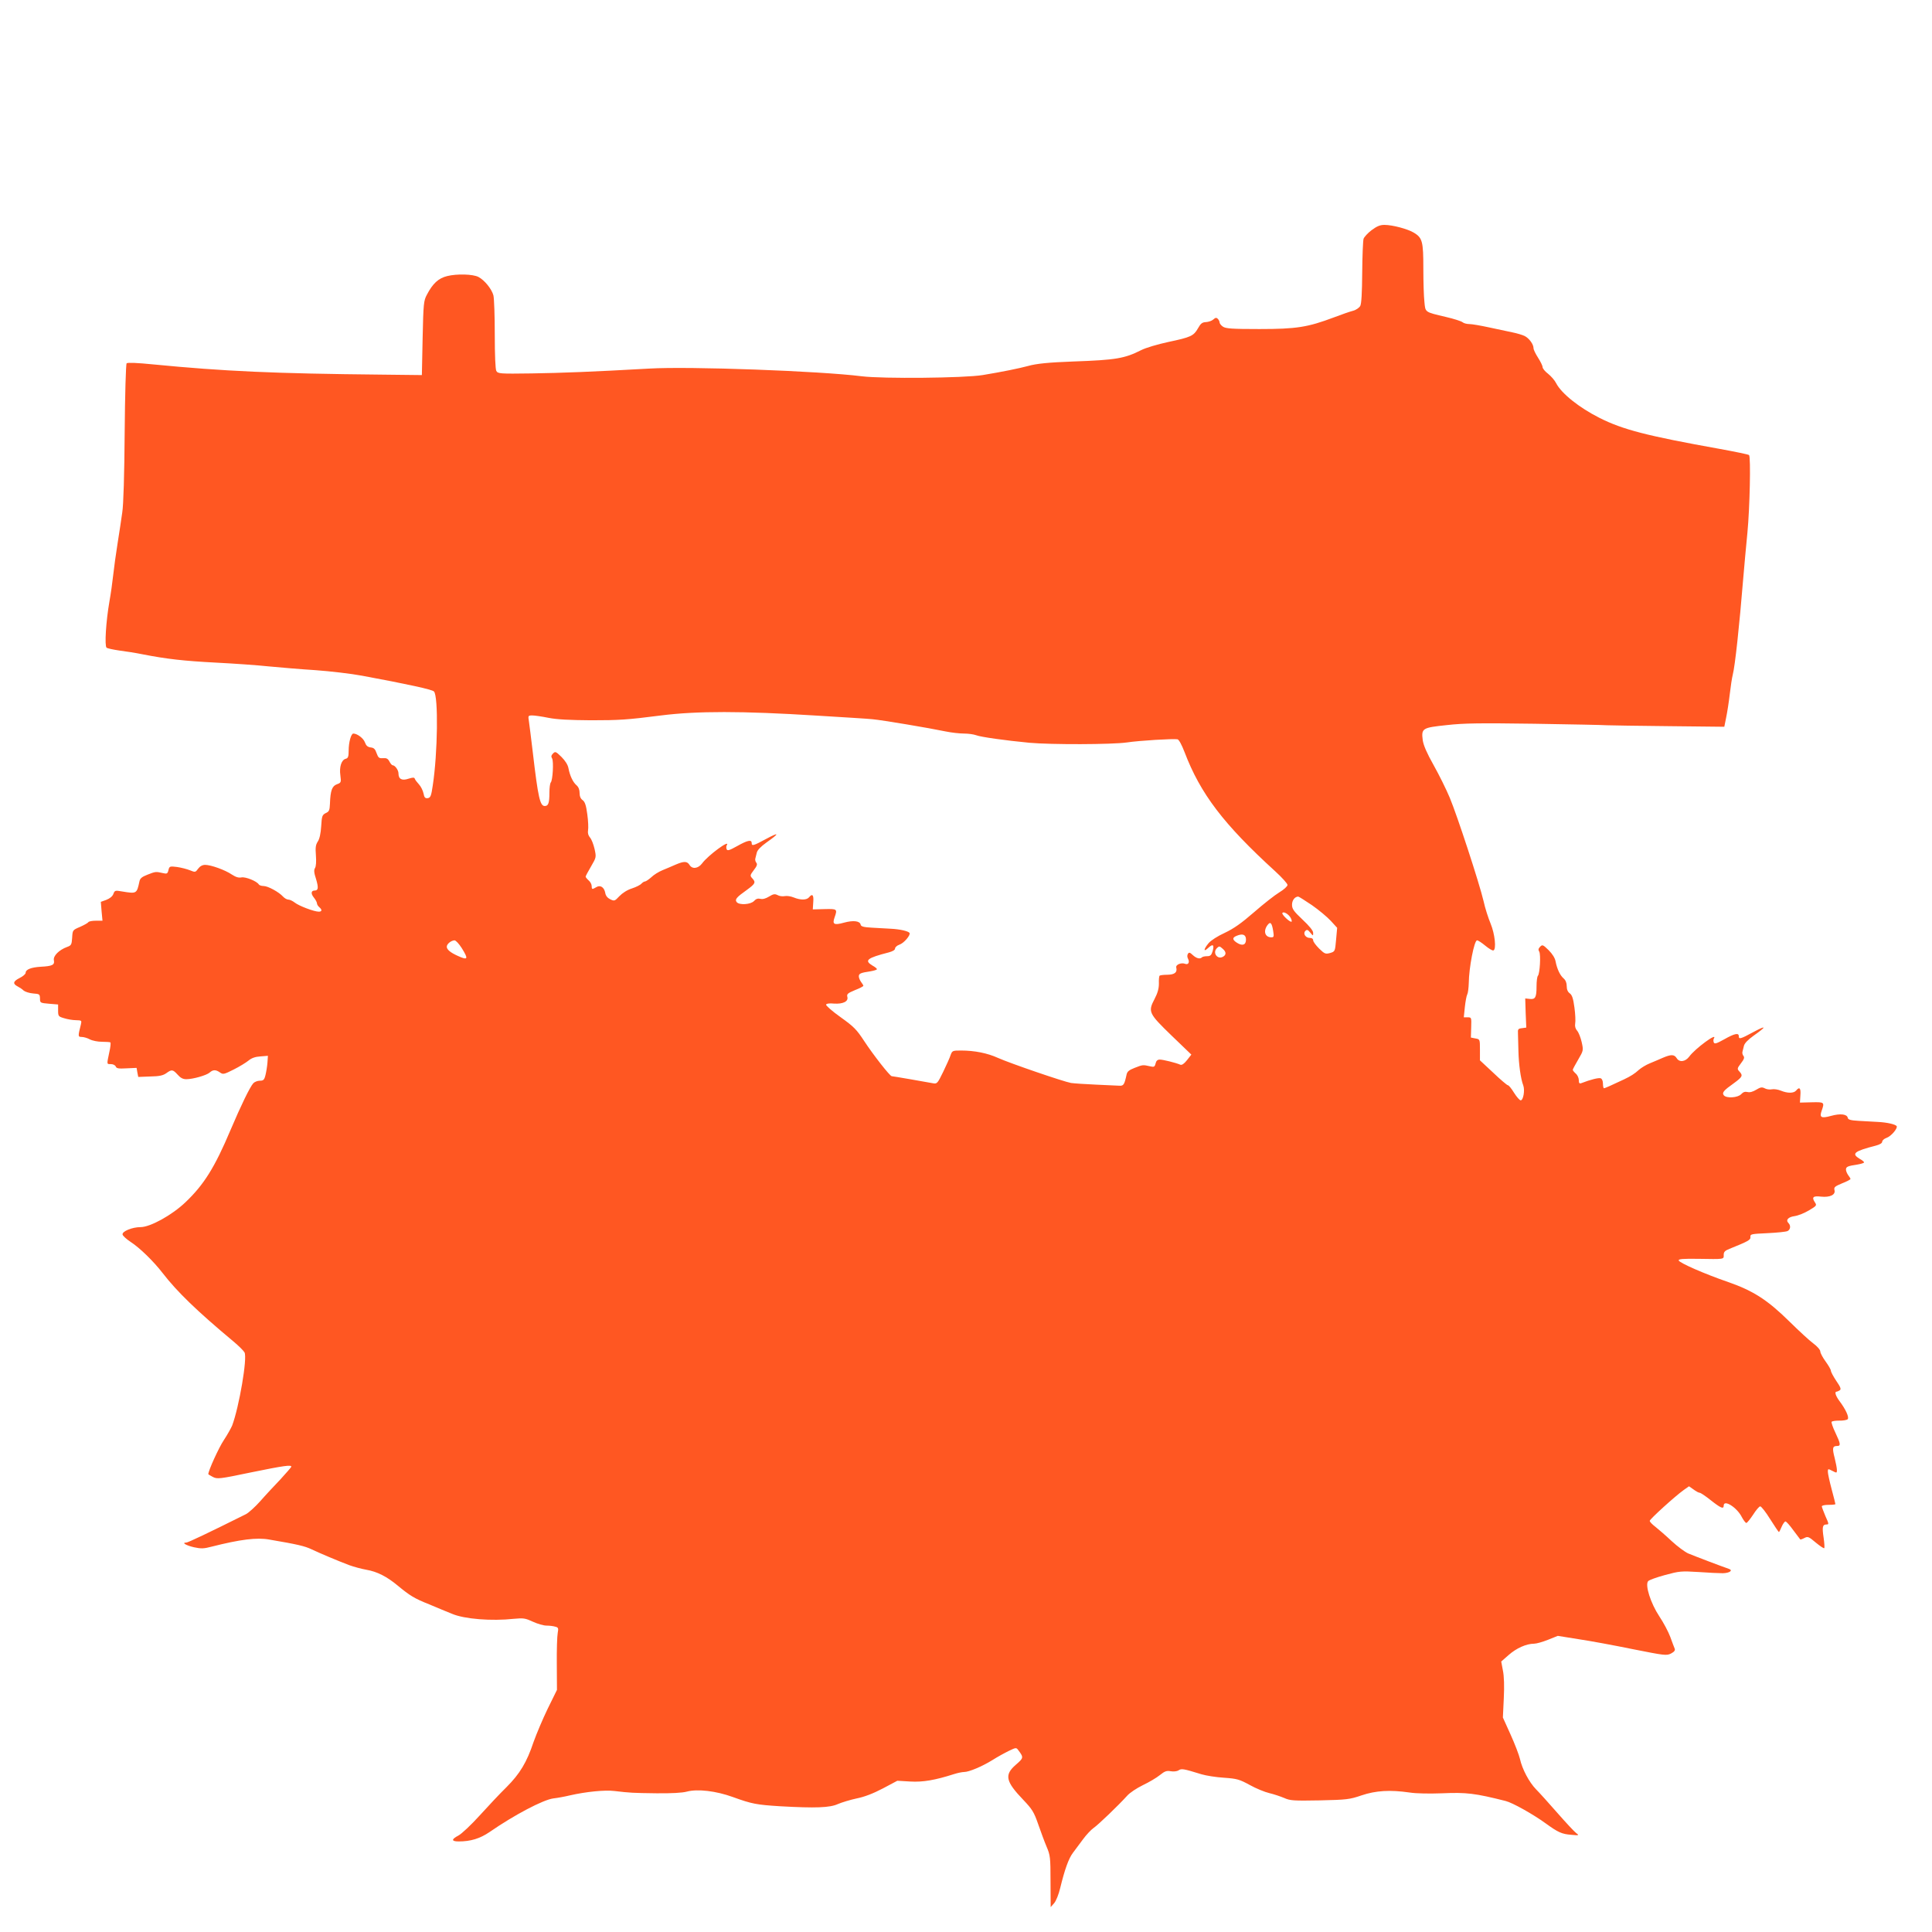
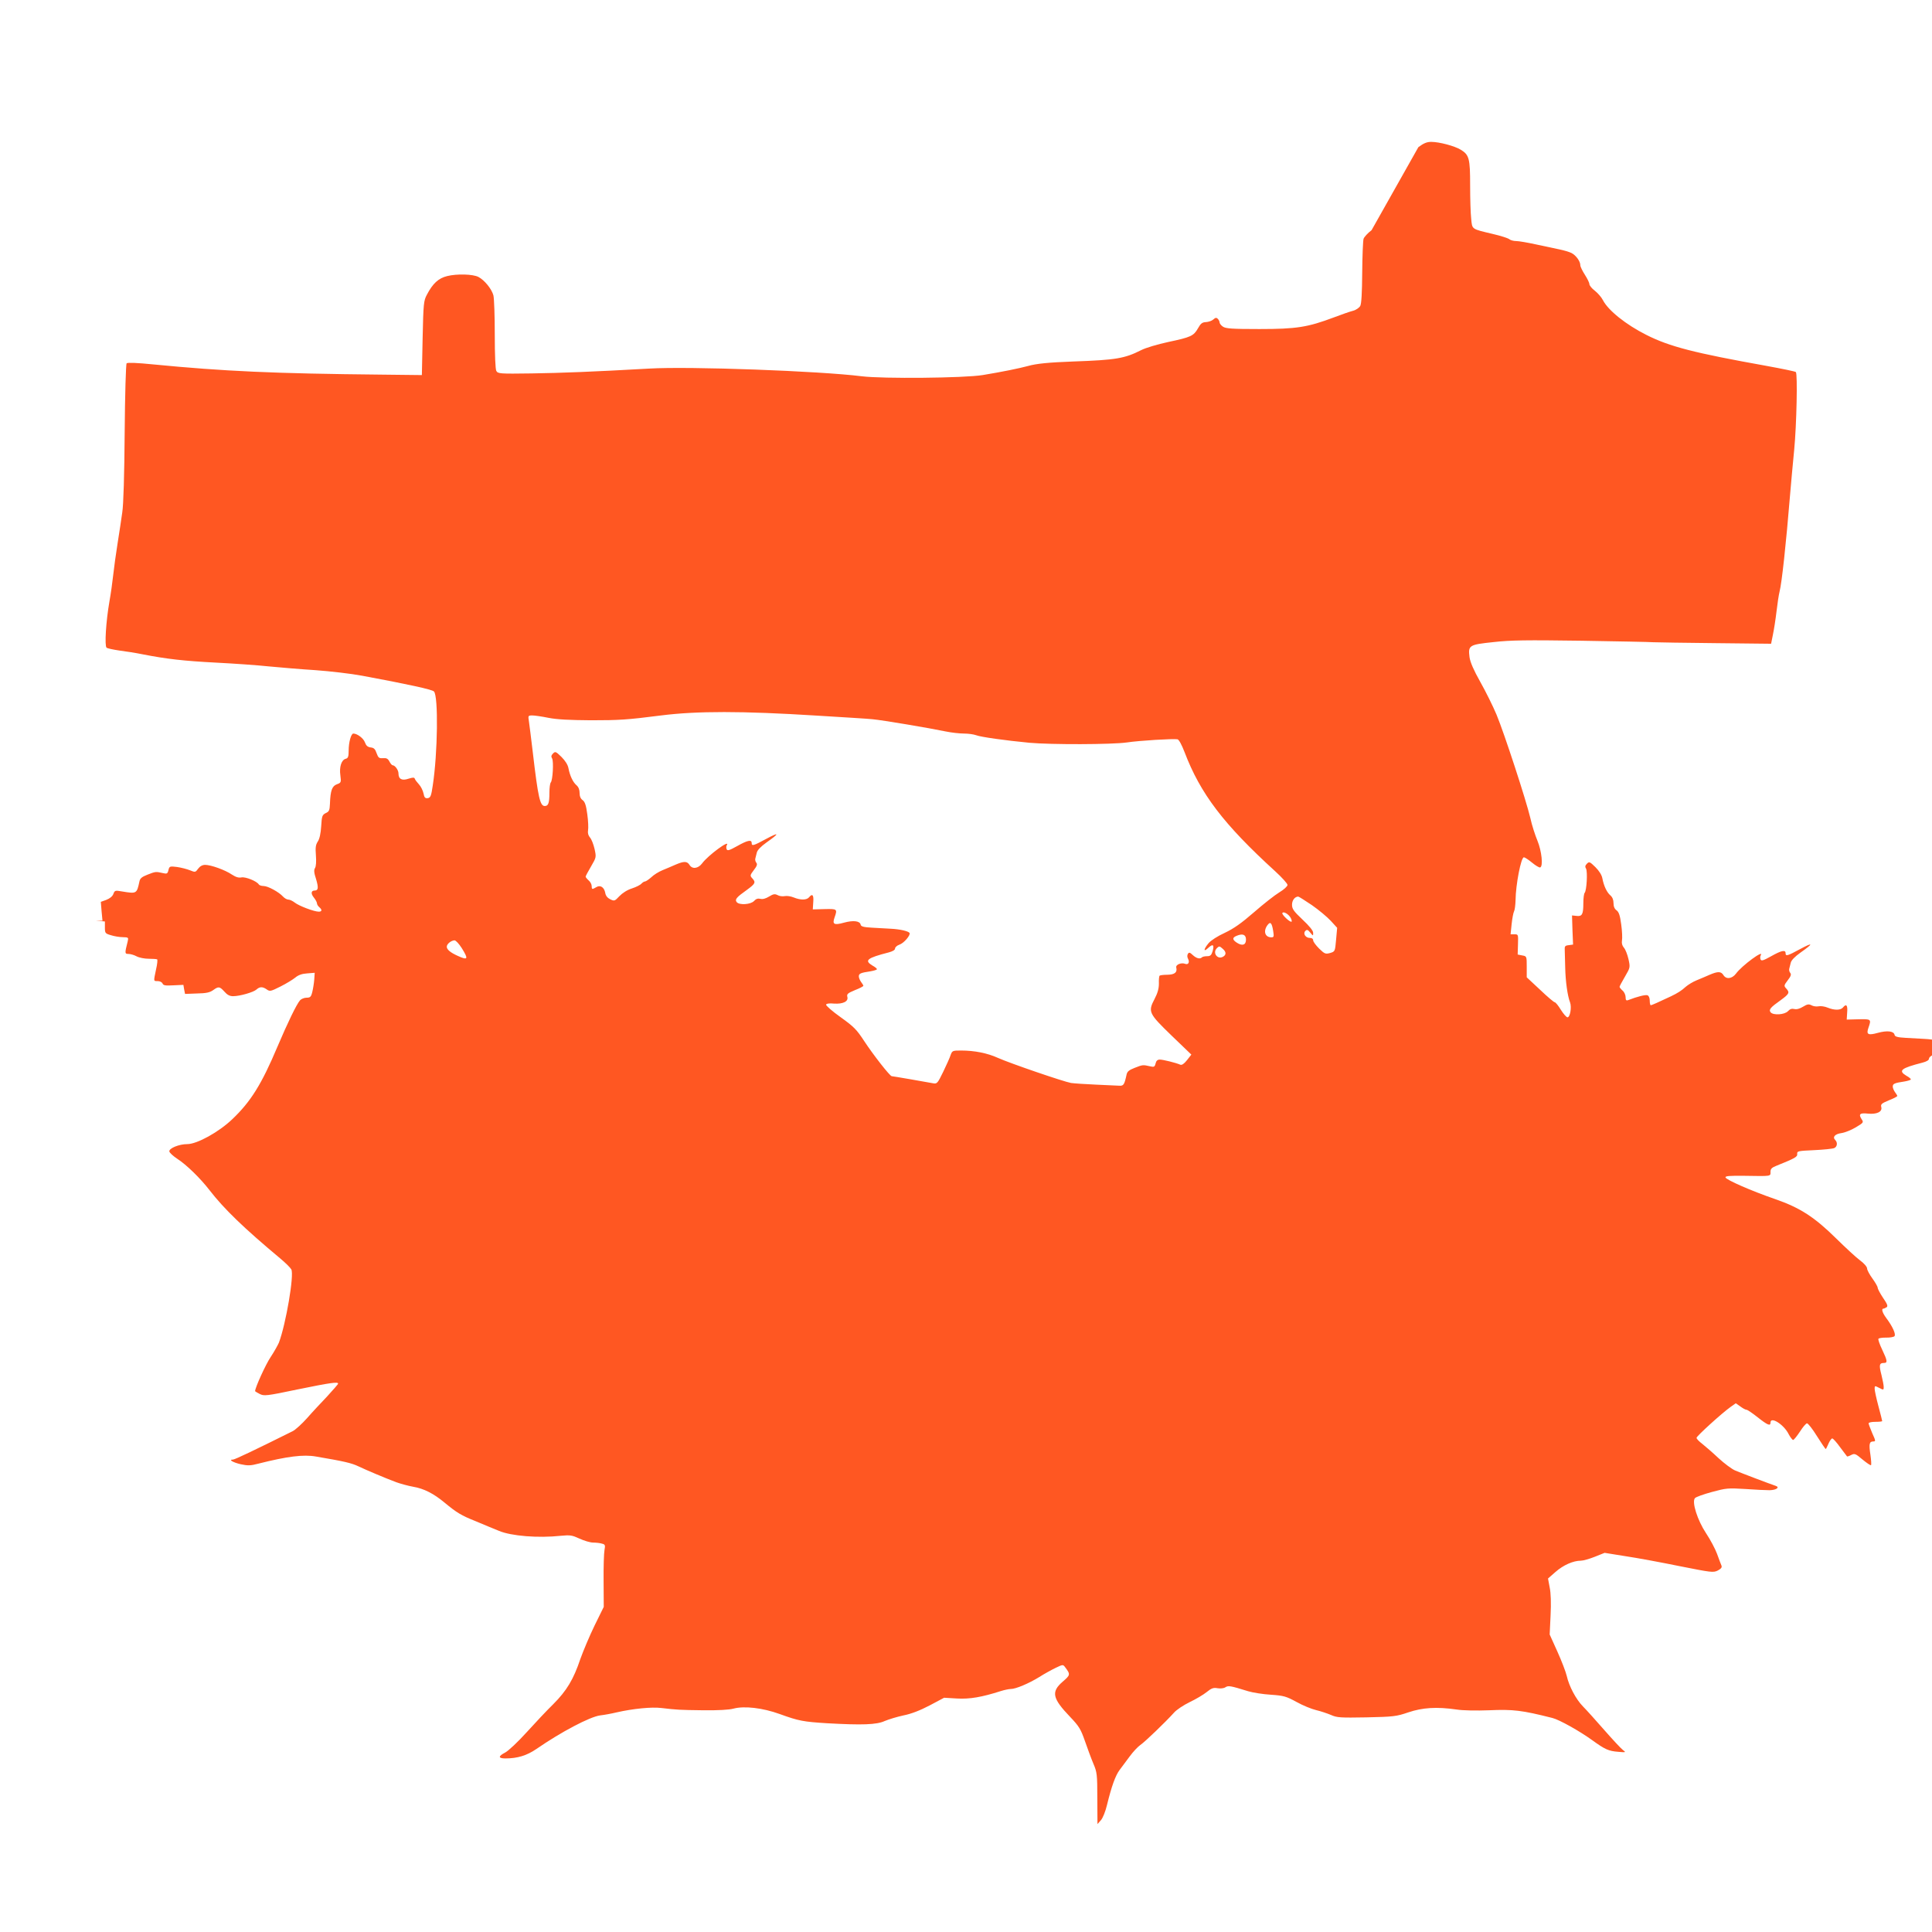
<svg xmlns="http://www.w3.org/2000/svg" version="1.0" width="1280pt" height="1280pt" viewBox="0 0 1280 1280" preserveAspectRatio="xMidYMid meet">
  <g transform="translate(0,1280) scale(0.1,-0.1)" fill="#ff5722" stroke="none">
-     <path d="M9087 11275 c-25 -19 -49 -45 -53 -57 -4 -13 -8 -113 -9 -223 -1 -135 -5 -207 -13 -222 -7 -12 -28 -27 -48 -32 -20 -5 -77 -25 -127 -44 -173 -65 -247 -77 -493 -77 -183 0 -223 3 -242 16 -12 8 -22 21 -22 28 0 6 -5 17 -12 24 -9 9 -16 8 -30 -5 -10 -9 -32 -16 -48 -17 -25 -1 -35 -9 -53 -41 -29 -51 -47 -59 -198 -91 -69 -15 -148 -38 -179 -54 -109 -55 -166 -65 -450 -75 -162 -6 -244 -14 -300 -30 -55 -15 -172 -39 -300 -60 -123 -20 -661 -25 -800 -8 -277 35 -1145 67 -1410 51 -371 -21 -580 -29 -778 -32 -213 -3 -223 -2 -234 17 -6 12 -10 105 -10 241 0 121 -4 238 -9 259 -11 42 -59 101 -99 122 -36 19 -142 22 -207 6 -58 -14 -96 -49 -135 -124 -21 -39 -23 -58 -28 -287 l-5 -245 -265 3 c-715 7 -1044 22 -1518 68 -99 10 -167 13 -173 7 -5 -5 -11 -207 -13 -458 -2 -278 -8 -481 -16 -530 -6 -44 -20 -136 -31 -205 -11 -69 -24 -163 -29 -210 -5 -47 -16 -125 -25 -175 -23 -132 -33 -294 -19 -306 6 -5 44 -13 85 -19 41 -5 110 -16 154 -25 158 -31 273 -44 485 -55 118 -6 276 -17 350 -25 74 -7 214 -19 310 -25 96 -7 236 -23 310 -37 297 -55 462 -91 475 -104 30 -31 25 -410 -8 -624 -10 -69 -15 -80 -33 -83 -17 -2 -23 4 -28 31 -4 19 -17 46 -30 60 -13 14 -26 31 -28 38 -3 9 -12 9 -41 0 -44 -15 -67 -3 -67 35 0 22 -23 54 -39 54 -4 0 -14 11 -21 25 -10 19 -20 24 -43 22 -26 -2 -31 3 -42 33 -9 27 -18 36 -39 38 -20 3 -30 11 -38 33 -9 27 -51 59 -77 59 -15 0 -31 -58 -31 -112 0 -41 -4 -51 -19 -55 -29 -7 -44 -54 -36 -110 6 -46 5 -49 -23 -59 -32 -12 -43 -41 -46 -129 -2 -43 -5 -52 -28 -62 -23 -12 -26 -19 -30 -87 -3 -48 -11 -85 -23 -102 -14 -22 -16 -40 -12 -92 3 -40 1 -72 -6 -83 -8 -13 -7 -31 7 -73 17 -57 15 -76 -9 -76 -24 0 -27 -20 -6 -46 12 -15 21 -32 21 -39 0 -7 7 -18 15 -25 20 -17 19 -30 -3 -30 -31 0 -131 38 -159 60 -14 11 -33 20 -43 20 -9 0 -25 9 -35 20 -27 30 -100 70 -129 70 -14 0 -28 5 -31 10 -13 22 -88 52 -115 47 -19 -4 -38 2 -64 19 -44 30 -138 64 -177 64 -18 0 -34 -9 -46 -25 -18 -25 -20 -25 -54 -11 -20 8 -58 18 -86 22 -48 6 -51 5 -57 -21 -6 -24 -10 -26 -39 -19 -44 10 -47 10 -100 -11 -36 -14 -49 -24 -53 -44 -18 -83 -18 -83 -116 -67 -45 8 -48 7 -57 -17 -6 -16 -24 -30 -47 -39 l-36 -13 5 -62 6 -63 -44 0 c-24 0 -47 -4 -50 -10 -3 -5 -28 -19 -55 -31 -49 -21 -49 -21 -52 -72 -3 -46 -6 -51 -34 -61 -52 -19 -93 -59 -87 -88 6 -31 -10 -39 -88 -43 -63 -4 -99 -18 -99 -40 0 -8 -18 -24 -41 -35 -43 -22 -46 -38 -11 -56 12 -6 30 -18 39 -27 10 -8 38 -17 63 -19 42 -3 44 -5 45 -33 0 -29 1 -30 60 -35 l60 -5 0 -40 c0 -37 2 -40 40 -51 22 -7 57 -13 79 -13 37 -1 38 -2 32 -28 -20 -79 -20 -83 5 -83 13 0 38 -7 54 -16 17 -9 53 -16 80 -16 28 0 53 -2 56 -4 4 -2 1 -32 -7 -66 -17 -82 -18 -78 11 -78 14 0 28 -7 32 -16 5 -13 19 -15 72 -12 l66 3 5 -30 6 -30 79 3 c62 1 86 7 107 22 36 26 43 25 75 -10 18 -21 35 -30 57 -30 45 0 135 26 155 44 22 20 41 20 68 1 21 -15 27 -13 91 19 38 19 82 46 98 59 20 17 45 26 79 28 l50 4 -3 -45 c-2 -25 -8 -62 -13 -82 -8 -33 -14 -38 -38 -38 -15 0 -35 -8 -43 -17 -23 -26 -82 -148 -150 -308 -105 -249 -177 -364 -299 -480 -90 -86 -234 -165 -298 -165 -55 0 -123 -28 -119 -49 2 -9 25 -30 52 -48 62 -40 153 -129 214 -208 96 -124 226 -250 468 -452 35 -29 68 -62 74 -73 20 -37 -36 -362 -82 -485 -7 -16 -31 -60 -55 -96 -33 -49 -103 -203 -103 -226 0 -1 14 -10 30 -18 29 -15 43 -14 253 30 220 45 267 51 267 38 0 -4 -33 -41 -72 -84 -40 -42 -101 -107 -134 -145 -34 -38 -77 -77 -95 -86 -245 -122 -383 -188 -395 -188 -33 0 -1 -19 51 -31 46 -10 65 -10 117 4 190 48 299 62 382 47 188 -32 235 -43 281 -65 55 -26 173 -76 250 -105 28 -10 78 -24 112 -30 71 -12 136 -45 208 -105 81 -67 110 -85 208 -124 50 -21 119 -50 152 -63 82 -35 262 -49 410 -33 63 6 75 4 125 -19 30 -14 71 -26 90 -26 19 0 46 -3 58 -7 21 -5 23 -10 17 -42 -4 -20 -7 -113 -6 -207 l1 -170 -61 -124 c-33 -68 -75 -168 -94 -221 -45 -135 -91 -211 -179 -299 -42 -41 -122 -126 -178 -188 -57 -63 -120 -122 -141 -133 -48 -25 -47 -39 2 -39 79 0 141 19 204 62 165 114 355 214 423 223 27 3 76 12 109 20 110 25 233 37 297 29 103 -12 117 -13 278 -15 100 -1 171 3 200 11 71 19 193 5 306 -36 127 -46 156 -51 314 -61 232 -13 328 -10 382 15 26 11 82 28 124 37 51 10 110 33 173 66 l96 51 85 -5 c85 -5 165 9 290 49 25 8 55 14 67 14 33 0 120 37 188 79 33 21 82 48 109 61 48 23 49 23 63 4 36 -48 35 -51 -17 -96 -77 -67 -68 -110 50 -233 59 -62 70 -80 98 -160 17 -49 42 -117 56 -150 24 -56 26 -71 26 -230 l1 -170 23 26 c13 15 30 58 40 100 30 123 56 196 84 233 15 20 45 60 67 90 22 30 53 63 70 75 31 21 166 151 222 213 17 20 64 51 105 71 40 19 91 49 113 67 32 26 45 30 72 25 18 -3 40 -1 51 6 20 13 32 11 152 -26 30 -9 98 -20 150 -23 86 -6 102 -11 170 -48 41 -23 100 -47 130 -54 30 -7 74 -22 98 -32 40 -18 62 -19 235 -16 179 4 198 6 277 33 95 32 188 38 320 19 44 -7 133 -8 215 -5 161 7 218 0 420 -51 45 -11 181 -87 265 -148 84 -61 108 -71 169 -76 54 -5 55 -4 33 12 -12 9 -68 69 -124 133 -56 64 -119 134 -141 156 -46 47 -92 134 -107 202 -6 26 -34 99 -62 161 l-51 113 6 127 c4 80 2 148 -6 185 l-11 59 49 43 c52 46 118 75 168 75 16 0 58 12 93 26 l65 26 137 -22 c75 -11 237 -41 359 -66 212 -42 224 -44 254 -29 22 12 29 21 24 33 -4 9 -17 44 -29 77 -12 33 -45 95 -73 137 -57 86 -95 206 -74 232 6 8 57 26 112 41 96 26 107 27 222 20 67 -5 139 -8 161 -8 45 1 70 19 40 29 -42 14 -231 86 -269 102 -21 9 -71 46 -110 82 -38 36 -87 78 -107 94 -21 16 -38 33 -38 40 0 11 167 163 226 205 l34 24 30 -21 c16 -12 34 -22 41 -22 6 0 39 -22 74 -50 66 -52 85 -60 85 -35 0 43 88 -12 120 -76 11 -21 25 -39 30 -39 5 0 25 25 45 55 19 30 40 55 47 55 7 0 37 -38 66 -85 30 -47 55 -85 58 -85 2 0 10 16 18 35 8 19 20 35 25 35 6 0 29 -26 52 -58 23 -31 44 -59 46 -61 1 -2 14 2 27 9 23 12 29 10 76 -30 28 -23 53 -40 56 -37 3 3 1 34 -4 69 -11 72 -7 88 19 88 17 0 16 4 -7 55 -13 31 -24 60 -24 65 0 6 20 10 45 10 25 0 45 2 45 5 0 3 -11 47 -25 99 -14 52 -25 104 -25 115 0 21 1 21 30 6 29 -15 30 -15 30 6 0 12 -7 48 -15 80 -17 65 -14 79 16 79 26 0 24 14 -11 88 -17 35 -28 68 -25 72 3 5 25 8 50 8 25 -1 51 4 56 9 12 12 -12 65 -55 122 -25 34 -33 61 -18 61 4 0 13 4 21 9 10 7 6 20 -23 62 -20 30 -36 60 -36 68 0 7 -16 35 -35 61 -19 26 -35 56 -35 66 0 11 -21 35 -47 54 -26 19 -96 84 -157 144 -144 142 -239 204 -406 262 -157 54 -323 127 -328 143 -3 10 26 12 124 11 183 -3 174 -4 174 26 0 20 8 28 38 40 126 51 141 59 139 79 -2 19 6 20 113 25 63 3 123 9 133 14 19 9 23 36 6 53 -20 20 -2 40 41 46 22 3 65 20 95 38 52 31 53 33 38 55 -21 33 -10 42 42 36 59 -6 97 12 89 43 -5 19 2 25 50 45 31 12 56 25 56 29 0 3 -7 15 -15 25 -8 11 -15 28 -15 37 0 19 11 24 78 34 23 4 42 10 42 14 0 4 -13 15 -30 24 -56 34 -36 50 108 87 26 7 42 16 42 26 0 8 13 20 28 25 31 10 76 64 68 78 -8 12 -63 25 -126 28 -30 2 -86 5 -125 7 -54 3 -71 8 -73 20 -5 25 -49 30 -111 13 -65 -18 -78 -11 -62 34 20 57 18 58 -66 56 l-78 -2 3 48 c4 48 -6 59 -28 32 -16 -19 -57 -19 -101 -1 -19 8 -46 12 -60 9 -15 -3 -36 0 -48 7 -18 9 -28 7 -56 -10 -21 -13 -42 -19 -57 -15 -17 4 -29 0 -42 -14 -22 -24 -97 -29 -115 -8 -14 18 -2 32 67 81 56 41 61 50 36 77 -16 17 -15 21 10 54 21 27 25 39 17 49 -6 7 -9 20 -7 27 2 8 7 26 10 40 4 17 26 40 65 68 87 61 86 71 -3 23 -85 -46 -96 -49 -96 -27 0 24 -28 18 -97 -21 -52 -29 -64 -32 -69 -20 -3 8 -3 20 1 26 27 44 -125 -67 -164 -121 -26 -34 -65 -39 -83 -9 -16 25 -37 25 -91 2 -23 -10 -62 -27 -87 -37 -25 -10 -57 -30 -72 -43 -27 -25 -54 -42 -98 -63 -82 -39 -128 -59 -133 -59 -4 0 -7 14 -7 30 0 18 -6 33 -15 36 -13 5 -66 -8 -128 -32 -13 -5 -17 0 -17 20 0 14 -9 34 -20 43 -11 10 -20 21 -20 25 0 4 16 34 36 68 35 60 35 61 23 116 -7 30 -20 64 -30 75 -12 14 -16 30 -13 48 3 15 1 63 -5 106 -8 61 -16 83 -31 94 -13 9 -20 25 -20 47 0 22 -7 40 -21 52 -23 20 -43 61 -53 113 -4 22 -21 49 -46 74 -37 36 -41 38 -56 23 -12 -12 -14 -21 -6 -33 11 -21 4 -145 -9 -160 -5 -5 -9 -36 -9 -70 0 -73 -8 -88 -46 -83 l-29 3 3 -97 4 -96 -29 -4 c-25 -3 -28 -6 -26 -38 1 -19 2 -71 3 -115 2 -85 15 -183 32 -226 12 -33 0 -99 -17 -99 -7 0 -27 23 -44 50 -17 28 -35 50 -41 50 -5 0 -49 37 -97 83 l-88 82 0 70 c0 69 0 70 -30 75 l-30 6 2 67 c2 66 2 67 -23 67 l-26 0 7 68 c4 37 11 75 16 84 5 9 9 43 10 75 1 101 36 283 55 283 7 0 31 -16 54 -35 24 -20 48 -34 54 -32 21 7 10 109 -18 177 -15 36 -37 103 -47 150 -28 119 -174 565 -224 685 -23 55 -71 152 -107 216 -45 80 -67 131 -72 165 -10 79 -3 83 159 100 115 13 219 14 580 9 242 -4 458 -8 480 -10 22 -1 206 -4 410 -6 l369 -4 12 60 c7 33 18 103 24 155 6 52 15 111 20 130 15 58 43 315 70 645 6 72 18 204 27 295 16 166 23 503 11 515 -3 4 -91 22 -195 41 -479 86 -641 127 -797 206 -133 67 -251 161 -286 229 -10 20 -35 48 -54 63 -20 15 -36 35 -36 44 0 9 -14 37 -30 62 -16 25 -30 53 -30 63 0 26 -29 66 -59 81 -14 7 -51 18 -81 24 -30 6 -100 21 -155 33 -55 12 -113 22 -130 22 -16 0 -37 5 -45 12 -8 7 -58 23 -110 35 -143 34 -136 29 -143 101 -4 34 -7 133 -7 221 0 177 -6 202 -62 236 -41 25 -142 52 -196 52 -29 0 -50 -9 -85 -35z m-3677 -3216 c179 -11 345 -21 370 -24 66 -6 375 -58 485 -81 39 -8 93 -14 122 -14 28 0 64 -5 80 -11 31 -12 195 -35 353 -50 143 -13 547 -12 645 2 88 13 310 26 336 21 10 -2 28 -36 47 -85 105 -276 259 -478 600 -789 45 -41 82 -82 82 -91 0 -9 -24 -31 -54 -49 -30 -18 -105 -77 -168 -132 -84 -73 -134 -108 -193 -136 -48 -22 -92 -50 -108 -69 -34 -41 -35 -62 -2 -31 31 29 41 21 29 -22 -8 -26 -15 -33 -36 -33 -14 0 -30 -3 -34 -7 -13 -14 -37 -8 -61 14 -20 19 -26 20 -33 8 -5 -8 -5 -21 1 -32 12 -23 2 -41 -18 -34 -26 11 -65 -5 -60 -24 8 -32 -10 -47 -58 -48 -26 0 -49 -3 -52 -6 -4 -3 -6 -27 -5 -52 0 -33 -8 -63 -29 -103 -44 -84 -39 -95 113 -242 l131 -126 -29 -37 c-19 -24 -34 -34 -44 -30 -29 13 -115 34 -136 34 -15 0 -24 -8 -28 -26 -6 -23 -10 -25 -39 -18 -44 10 -47 10 -100 -11 -36 -14 -49 -24 -53 -44 -15 -69 -20 -76 -50 -74 -16 1 -85 4 -153 7 -69 3 -143 8 -165 11 -50 9 -398 128 -484 166 -70 32 -156 49 -245 49 -56 0 -58 -1 -69 -30 -5 -17 -28 -67 -49 -111 -37 -76 -41 -81 -67 -76 -53 10 -267 47 -274 47 -12 0 -123 142 -182 232 -51 78 -69 96 -157 159 -55 39 -98 77 -96 83 2 7 22 10 52 7 60 -4 97 14 89 44 -5 19 2 25 50 45 31 12 56 25 56 29 0 3 -7 15 -15 25 -8 11 -15 28 -15 37 0 19 11 24 78 34 23 4 42 10 42 14 0 4 -13 15 -30 24 -56 34 -36 50 108 87 26 7 42 16 42 26 0 8 13 20 28 25 31 10 76 64 68 78 -8 12 -63 25 -126 28 -30 2 -86 5 -125 7 -54 3 -71 8 -73 20 -5 25 -49 30 -111 13 -65 -18 -78 -11 -62 34 20 57 18 58 -66 56 l-78 -2 3 48 c4 48 -6 59 -28 32 -16 -19 -57 -19 -101 -1 -19 8 -46 12 -60 9 -15 -3 -36 0 -48 7 -18 9 -28 7 -56 -10 -21 -13 -42 -19 -57 -15 -17 4 -29 0 -42 -14 -22 -24 -97 -29 -115 -8 -14 18 -2 32 67 81 56 41 61 50 36 77 -16 17 -15 21 10 54 21 27 25 39 17 49 -6 7 -9 20 -7 27 2 8 7 26 10 40 4 17 26 40 65 68 87 61 86 71 -3 23 -85 -46 -96 -49 -96 -27 0 24 -28 18 -97 -21 -52 -29 -64 -32 -69 -20 -3 8 -3 20 1 26 27 44 -125 -67 -164 -121 -26 -34 -65 -39 -83 -9 -16 25 -37 25 -91 2 -23 -10 -62 -27 -87 -37 -25 -10 -59 -31 -75 -47 -17 -15 -36 -28 -42 -28 -6 0 -16 -7 -23 -14 -6 -8 -35 -23 -63 -32 -32 -10 -64 -31 -84 -52 -30 -32 -33 -33 -60 -20 -18 9 -30 23 -33 42 -7 38 -33 55 -60 38 -27 -16 -30 -15 -30 8 0 11 -9 28 -20 37 -11 10 -20 21 -20 25 0 4 16 34 36 68 35 60 35 61 23 116 -7 30 -20 64 -30 75 -12 14 -16 30 -13 48 3 15 1 63 -5 106 -8 61 -16 83 -31 94 -13 9 -20 25 -20 47 0 22 -7 40 -21 52 -23 20 -43 61 -53 113 -4 22 -21 49 -46 74 -37 36 -41 38 -56 23 -12 -12 -14 -21 -6 -33 11 -21 4 -145 -9 -159 -5 -6 -9 -36 -9 -67 0 -70 -7 -89 -31 -89 -31 0 -44 55 -79 355 -11 94 -23 187 -26 208 -6 35 -5 37 23 37 15 0 64 -7 108 -16 56 -11 141 -15 280 -16 186 0 239 3 465 32 238 30 535 30 1030 -1z m3282 -1256 c46 -32 102 -79 125 -104 l42 -46 -7 -78 c-7 -79 -7 -79 -40 -89 -30 -8 -36 -6 -72 29 -22 22 -40 46 -40 55 0 10 -8 16 -21 16 -29 -1 -48 29 -31 46 11 11 17 9 33 -11 19 -23 19 -23 19 -1 0 14 -25 45 -70 87 -59 56 -70 71 -70 99 0 29 18 53 41 54 4 0 45 -26 91 -57z m-141 -84 c6 -11 9 -23 6 -25 -8 -8 -67 47 -61 57 7 13 41 -7 55 -32z m-116 -86 c6 -38 5 -43 -12 -43 -41 0 -55 39 -27 79 20 28 30 19 39 -36z m-180 -58 c0 -36 -24 -44 -60 -21 -31 20 -32 34 -2 46 40 17 62 8 62 -25z m-5196 -56 c46 -74 42 -83 -26 -52 -49 22 -73 42 -73 61 0 18 29 41 51 42 9 0 30 -23 48 -51z m5043 -6 c23 -20 23 -40 0 -52 -37 -20 -70 27 -40 57 15 15 18 15 40 -5z" />
+     <path d="M9087 11275 c-25 -19 -49 -45 -53 -57 -4 -13 -8 -113 -9 -223 -1 -135 -5 -207 -13 -222 -7 -12 -28 -27 -48 -32 -20 -5 -77 -25 -127 -44 -173 -65 -247 -77 -493 -77 -183 0 -223 3 -242 16 -12 8 -22 21 -22 28 0 6 -5 17 -12 24 -9 9 -16 8 -30 -5 -10 -9 -32 -16 -48 -17 -25 -1 -35 -9 -53 -41 -29 -51 -47 -59 -198 -91 -69 -15 -148 -38 -179 -54 -109 -55 -166 -65 -450 -75 -162 -6 -244 -14 -300 -30 -55 -15 -172 -39 -300 -60 -123 -20 -661 -25 -800 -8 -277 35 -1145 67 -1410 51 -371 -21 -580 -29 -778 -32 -213 -3 -223 -2 -234 17 -6 12 -10 105 -10 241 0 121 -4 238 -9 259 -11 42 -59 101 -99 122 -36 19 -142 22 -207 6 -58 -14 -96 -49 -135 -124 -21 -39 -23 -58 -28 -287 l-5 -245 -265 3 c-715 7 -1044 22 -1518 68 -99 10 -167 13 -173 7 -5 -5 -11 -207 -13 -458 -2 -278 -8 -481 -16 -530 -6 -44 -20 -136 -31 -205 -11 -69 -24 -163 -29 -210 -5 -47 -16 -125 -25 -175 -23 -132 -33 -294 -19 -306 6 -5 44 -13 85 -19 41 -5 110 -16 154 -25 158 -31 273 -44 485 -55 118 -6 276 -17 350 -25 74 -7 214 -19 310 -25 96 -7 236 -23 310 -37 297 -55 462 -91 475 -104 30 -31 25 -410 -8 -624 -10 -69 -15 -80 -33 -83 -17 -2 -23 4 -28 31 -4 19 -17 46 -30 60 -13 14 -26 31 -28 38 -3 9 -12 9 -41 0 -44 -15 -67 -3 -67 35 0 22 -23 54 -39 54 -4 0 -14 11 -21 25 -10 19 -20 24 -43 22 -26 -2 -31 3 -42 33 -9 27 -18 36 -39 38 -20 3 -30 11 -38 33 -9 27 -51 59 -77 59 -15 0 -31 -58 -31 -112 0 -41 -4 -51 -19 -55 -29 -7 -44 -54 -36 -110 6 -46 5 -49 -23 -59 -32 -12 -43 -41 -46 -129 -2 -43 -5 -52 -28 -62 -23 -12 -26 -19 -30 -87 -3 -48 -11 -85 -23 -102 -14 -22 -16 -40 -12 -92 3 -40 1 -72 -6 -83 -8 -13 -7 -31 7 -73 17 -57 15 -76 -9 -76 -24 0 -27 -20 -6 -46 12 -15 21 -32 21 -39 0 -7 7 -18 15 -25 20 -17 19 -30 -3 -30 -31 0 -131 38 -159 60 -14 11 -33 20 -43 20 -9 0 -25 9 -35 20 -27 30 -100 70 -129 70 -14 0 -28 5 -31 10 -13 22 -88 52 -115 47 -19 -4 -38 2 -64 19 -44 30 -138 64 -177 64 -18 0 -34 -9 -46 -25 -18 -25 -20 -25 -54 -11 -20 8 -58 18 -86 22 -48 6 -51 5 -57 -21 -6 -24 -10 -26 -39 -19 -44 10 -47 10 -100 -11 -36 -14 -49 -24 -53 -44 -18 -83 -18 -83 -116 -67 -45 8 -48 7 -57 -17 -6 -16 -24 -30 -47 -39 l-36 -13 5 -62 6 -63 -44 0 l60 -5 0 -40 c0 -37 2 -40 40 -51 22 -7 57 -13 79 -13 37 -1 38 -2 32 -28 -20 -79 -20 -83 5 -83 13 0 38 -7 54 -16 17 -9 53 -16 80 -16 28 0 53 -2 56 -4 4 -2 1 -32 -7 -66 -17 -82 -18 -78 11 -78 14 0 28 -7 32 -16 5 -13 19 -15 72 -12 l66 3 5 -30 6 -30 79 3 c62 1 86 7 107 22 36 26 43 25 75 -10 18 -21 35 -30 57 -30 45 0 135 26 155 44 22 20 41 20 68 1 21 -15 27 -13 91 19 38 19 82 46 98 59 20 17 45 26 79 28 l50 4 -3 -45 c-2 -25 -8 -62 -13 -82 -8 -33 -14 -38 -38 -38 -15 0 -35 -8 -43 -17 -23 -26 -82 -148 -150 -308 -105 -249 -177 -364 -299 -480 -90 -86 -234 -165 -298 -165 -55 0 -123 -28 -119 -49 2 -9 25 -30 52 -48 62 -40 153 -129 214 -208 96 -124 226 -250 468 -452 35 -29 68 -62 74 -73 20 -37 -36 -362 -82 -485 -7 -16 -31 -60 -55 -96 -33 -49 -103 -203 -103 -226 0 -1 14 -10 30 -18 29 -15 43 -14 253 30 220 45 267 51 267 38 0 -4 -33 -41 -72 -84 -40 -42 -101 -107 -134 -145 -34 -38 -77 -77 -95 -86 -245 -122 -383 -188 -395 -188 -33 0 -1 -19 51 -31 46 -10 65 -10 117 4 190 48 299 62 382 47 188 -32 235 -43 281 -65 55 -26 173 -76 250 -105 28 -10 78 -24 112 -30 71 -12 136 -45 208 -105 81 -67 110 -85 208 -124 50 -21 119 -50 152 -63 82 -35 262 -49 410 -33 63 6 75 4 125 -19 30 -14 71 -26 90 -26 19 0 46 -3 58 -7 21 -5 23 -10 17 -42 -4 -20 -7 -113 -6 -207 l1 -170 -61 -124 c-33 -68 -75 -168 -94 -221 -45 -135 -91 -211 -179 -299 -42 -41 -122 -126 -178 -188 -57 -63 -120 -122 -141 -133 -48 -25 -47 -39 2 -39 79 0 141 19 204 62 165 114 355 214 423 223 27 3 76 12 109 20 110 25 233 37 297 29 103 -12 117 -13 278 -15 100 -1 171 3 200 11 71 19 193 5 306 -36 127 -46 156 -51 314 -61 232 -13 328 -10 382 15 26 11 82 28 124 37 51 10 110 33 173 66 l96 51 85 -5 c85 -5 165 9 290 49 25 8 55 14 67 14 33 0 120 37 188 79 33 21 82 48 109 61 48 23 49 23 63 4 36 -48 35 -51 -17 -96 -77 -67 -68 -110 50 -233 59 -62 70 -80 98 -160 17 -49 42 -117 56 -150 24 -56 26 -71 26 -230 l1 -170 23 26 c13 15 30 58 40 100 30 123 56 196 84 233 15 20 45 60 67 90 22 30 53 63 70 75 31 21 166 151 222 213 17 20 64 51 105 71 40 19 91 49 113 67 32 26 45 30 72 25 18 -3 40 -1 51 6 20 13 32 11 152 -26 30 -9 98 -20 150 -23 86 -6 102 -11 170 -48 41 -23 100 -47 130 -54 30 -7 74 -22 98 -32 40 -18 62 -19 235 -16 179 4 198 6 277 33 95 32 188 38 320 19 44 -7 133 -8 215 -5 161 7 218 0 420 -51 45 -11 181 -87 265 -148 84 -61 108 -71 169 -76 54 -5 55 -4 33 12 -12 9 -68 69 -124 133 -56 64 -119 134 -141 156 -46 47 -92 134 -107 202 -6 26 -34 99 -62 161 l-51 113 6 127 c4 80 2 148 -6 185 l-11 59 49 43 c52 46 118 75 168 75 16 0 58 12 93 26 l65 26 137 -22 c75 -11 237 -41 359 -66 212 -42 224 -44 254 -29 22 12 29 21 24 33 -4 9 -17 44 -29 77 -12 33 -45 95 -73 137 -57 86 -95 206 -74 232 6 8 57 26 112 41 96 26 107 27 222 20 67 -5 139 -8 161 -8 45 1 70 19 40 29 -42 14 -231 86 -269 102 -21 9 -71 46 -110 82 -38 36 -87 78 -107 94 -21 16 -38 33 -38 40 0 11 167 163 226 205 l34 24 30 -21 c16 -12 34 -22 41 -22 6 0 39 -22 74 -50 66 -52 85 -60 85 -35 0 43 88 -12 120 -76 11 -21 25 -39 30 -39 5 0 25 25 45 55 19 30 40 55 47 55 7 0 37 -38 66 -85 30 -47 55 -85 58 -85 2 0 10 16 18 35 8 19 20 35 25 35 6 0 29 -26 52 -58 23 -31 44 -59 46 -61 1 -2 14 2 27 9 23 12 29 10 76 -30 28 -23 53 -40 56 -37 3 3 1 34 -4 69 -11 72 -7 88 19 88 17 0 16 4 -7 55 -13 31 -24 60 -24 65 0 6 20 10 45 10 25 0 45 2 45 5 0 3 -11 47 -25 99 -14 52 -25 104 -25 115 0 21 1 21 30 6 29 -15 30 -15 30 6 0 12 -7 48 -15 80 -17 65 -14 79 16 79 26 0 24 14 -11 88 -17 35 -28 68 -25 72 3 5 25 8 50 8 25 -1 51 4 56 9 12 12 -12 65 -55 122 -25 34 -33 61 -18 61 4 0 13 4 21 9 10 7 6 20 -23 62 -20 30 -36 60 -36 68 0 7 -16 35 -35 61 -19 26 -35 56 -35 66 0 11 -21 35 -47 54 -26 19 -96 84 -157 144 -144 142 -239 204 -406 262 -157 54 -323 127 -328 143 -3 10 26 12 124 11 183 -3 174 -4 174 26 0 20 8 28 38 40 126 51 141 59 139 79 -2 19 6 20 113 25 63 3 123 9 133 14 19 9 23 36 6 53 -20 20 -2 40 41 46 22 3 65 20 95 38 52 31 53 33 38 55 -21 33 -10 42 42 36 59 -6 97 12 89 43 -5 19 2 25 50 45 31 12 56 25 56 29 0 3 -7 15 -15 25 -8 11 -15 28 -15 37 0 19 11 24 78 34 23 4 42 10 42 14 0 4 -13 15 -30 24 -56 34 -36 50 108 87 26 7 42 16 42 26 0 8 13 20 28 25 31 10 76 64 68 78 -8 12 -63 25 -126 28 -30 2 -86 5 -125 7 -54 3 -71 8 -73 20 -5 25 -49 30 -111 13 -65 -18 -78 -11 -62 34 20 57 18 58 -66 56 l-78 -2 3 48 c4 48 -6 59 -28 32 -16 -19 -57 -19 -101 -1 -19 8 -46 12 -60 9 -15 -3 -36 0 -48 7 -18 9 -28 7 -56 -10 -21 -13 -42 -19 -57 -15 -17 4 -29 0 -42 -14 -22 -24 -97 -29 -115 -8 -14 18 -2 32 67 81 56 41 61 50 36 77 -16 17 -15 21 10 54 21 27 25 39 17 49 -6 7 -9 20 -7 27 2 8 7 26 10 40 4 17 26 40 65 68 87 61 86 71 -3 23 -85 -46 -96 -49 -96 -27 0 24 -28 18 -97 -21 -52 -29 -64 -32 -69 -20 -3 8 -3 20 1 26 27 44 -125 -67 -164 -121 -26 -34 -65 -39 -83 -9 -16 25 -37 25 -91 2 -23 -10 -62 -27 -87 -37 -25 -10 -57 -30 -72 -43 -27 -25 -54 -42 -98 -63 -82 -39 -128 -59 -133 -59 -4 0 -7 14 -7 30 0 18 -6 33 -15 36 -13 5 -66 -8 -128 -32 -13 -5 -17 0 -17 20 0 14 -9 34 -20 43 -11 10 -20 21 -20 25 0 4 16 34 36 68 35 60 35 61 23 116 -7 30 -20 64 -30 75 -12 14 -16 30 -13 48 3 15 1 63 -5 106 -8 61 -16 83 -31 94 -13 9 -20 25 -20 47 0 22 -7 40 -21 52 -23 20 -43 61 -53 113 -4 22 -21 49 -46 74 -37 36 -41 38 -56 23 -12 -12 -14 -21 -6 -33 11 -21 4 -145 -9 -160 -5 -5 -9 -36 -9 -70 0 -73 -8 -88 -46 -83 l-29 3 3 -97 4 -96 -29 -4 c-25 -3 -28 -6 -26 -38 1 -19 2 -71 3 -115 2 -85 15 -183 32 -226 12 -33 0 -99 -17 -99 -7 0 -27 23 -44 50 -17 28 -35 50 -41 50 -5 0 -49 37 -97 83 l-88 82 0 70 c0 69 0 70 -30 75 l-30 6 2 67 c2 66 2 67 -23 67 l-26 0 7 68 c4 37 11 75 16 84 5 9 9 43 10 75 1 101 36 283 55 283 7 0 31 -16 54 -35 24 -20 48 -34 54 -32 21 7 10 109 -18 177 -15 36 -37 103 -47 150 -28 119 -174 565 -224 685 -23 55 -71 152 -107 216 -45 80 -67 131 -72 165 -10 79 -3 83 159 100 115 13 219 14 580 9 242 -4 458 -8 480 -10 22 -1 206 -4 410 -6 l369 -4 12 60 c7 33 18 103 24 155 6 52 15 111 20 130 15 58 43 315 70 645 6 72 18 204 27 295 16 166 23 503 11 515 -3 4 -91 22 -195 41 -479 86 -641 127 -797 206 -133 67 -251 161 -286 229 -10 20 -35 48 -54 63 -20 15 -36 35 -36 44 0 9 -14 37 -30 62 -16 25 -30 53 -30 63 0 26 -29 66 -59 81 -14 7 -51 18 -81 24 -30 6 -100 21 -155 33 -55 12 -113 22 -130 22 -16 0 -37 5 -45 12 -8 7 -58 23 -110 35 -143 34 -136 29 -143 101 -4 34 -7 133 -7 221 0 177 -6 202 -62 236 -41 25 -142 52 -196 52 -29 0 -50 -9 -85 -35z m-3677 -3216 c179 -11 345 -21 370 -24 66 -6 375 -58 485 -81 39 -8 93 -14 122 -14 28 0 64 -5 80 -11 31 -12 195 -35 353 -50 143 -13 547 -12 645 2 88 13 310 26 336 21 10 -2 28 -36 47 -85 105 -276 259 -478 600 -789 45 -41 82 -82 82 -91 0 -9 -24 -31 -54 -49 -30 -18 -105 -77 -168 -132 -84 -73 -134 -108 -193 -136 -48 -22 -92 -50 -108 -69 -34 -41 -35 -62 -2 -31 31 29 41 21 29 -22 -8 -26 -15 -33 -36 -33 -14 0 -30 -3 -34 -7 -13 -14 -37 -8 -61 14 -20 19 -26 20 -33 8 -5 -8 -5 -21 1 -32 12 -23 2 -41 -18 -34 -26 11 -65 -5 -60 -24 8 -32 -10 -47 -58 -48 -26 0 -49 -3 -52 -6 -4 -3 -6 -27 -5 -52 0 -33 -8 -63 -29 -103 -44 -84 -39 -95 113 -242 l131 -126 -29 -37 c-19 -24 -34 -34 -44 -30 -29 13 -115 34 -136 34 -15 0 -24 -8 -28 -26 -6 -23 -10 -25 -39 -18 -44 10 -47 10 -100 -11 -36 -14 -49 -24 -53 -44 -15 -69 -20 -76 -50 -74 -16 1 -85 4 -153 7 -69 3 -143 8 -165 11 -50 9 -398 128 -484 166 -70 32 -156 49 -245 49 -56 0 -58 -1 -69 -30 -5 -17 -28 -67 -49 -111 -37 -76 -41 -81 -67 -76 -53 10 -267 47 -274 47 -12 0 -123 142 -182 232 -51 78 -69 96 -157 159 -55 39 -98 77 -96 83 2 7 22 10 52 7 60 -4 97 14 89 44 -5 19 2 25 50 45 31 12 56 25 56 29 0 3 -7 15 -15 25 -8 11 -15 28 -15 37 0 19 11 24 78 34 23 4 42 10 42 14 0 4 -13 15 -30 24 -56 34 -36 50 108 87 26 7 42 16 42 26 0 8 13 20 28 25 31 10 76 64 68 78 -8 12 -63 25 -126 28 -30 2 -86 5 -125 7 -54 3 -71 8 -73 20 -5 25 -49 30 -111 13 -65 -18 -78 -11 -62 34 20 57 18 58 -66 56 l-78 -2 3 48 c4 48 -6 59 -28 32 -16 -19 -57 -19 -101 -1 -19 8 -46 12 -60 9 -15 -3 -36 0 -48 7 -18 9 -28 7 -56 -10 -21 -13 -42 -19 -57 -15 -17 4 -29 0 -42 -14 -22 -24 -97 -29 -115 -8 -14 18 -2 32 67 81 56 41 61 50 36 77 -16 17 -15 21 10 54 21 27 25 39 17 49 -6 7 -9 20 -7 27 2 8 7 26 10 40 4 17 26 40 65 68 87 61 86 71 -3 23 -85 -46 -96 -49 -96 -27 0 24 -28 18 -97 -21 -52 -29 -64 -32 -69 -20 -3 8 -3 20 1 26 27 44 -125 -67 -164 -121 -26 -34 -65 -39 -83 -9 -16 25 -37 25 -91 2 -23 -10 -62 -27 -87 -37 -25 -10 -59 -31 -75 -47 -17 -15 -36 -28 -42 -28 -6 0 -16 -7 -23 -14 -6 -8 -35 -23 -63 -32 -32 -10 -64 -31 -84 -52 -30 -32 -33 -33 -60 -20 -18 9 -30 23 -33 42 -7 38 -33 55 -60 38 -27 -16 -30 -15 -30 8 0 11 -9 28 -20 37 -11 10 -20 21 -20 25 0 4 16 34 36 68 35 60 35 61 23 116 -7 30 -20 64 -30 75 -12 14 -16 30 -13 48 3 15 1 63 -5 106 -8 61 -16 83 -31 94 -13 9 -20 25 -20 47 0 22 -7 40 -21 52 -23 20 -43 61 -53 113 -4 22 -21 49 -46 74 -37 36 -41 38 -56 23 -12 -12 -14 -21 -6 -33 11 -21 4 -145 -9 -159 -5 -6 -9 -36 -9 -67 0 -70 -7 -89 -31 -89 -31 0 -44 55 -79 355 -11 94 -23 187 -26 208 -6 35 -5 37 23 37 15 0 64 -7 108 -16 56 -11 141 -15 280 -16 186 0 239 3 465 32 238 30 535 30 1030 -1z m3282 -1256 c46 -32 102 -79 125 -104 l42 -46 -7 -78 c-7 -79 -7 -79 -40 -89 -30 -8 -36 -6 -72 29 -22 22 -40 46 -40 55 0 10 -8 16 -21 16 -29 -1 -48 29 -31 46 11 11 17 9 33 -11 19 -23 19 -23 19 -1 0 14 -25 45 -70 87 -59 56 -70 71 -70 99 0 29 18 53 41 54 4 0 45 -26 91 -57z m-141 -84 c6 -11 9 -23 6 -25 -8 -8 -67 47 -61 57 7 13 41 -7 55 -32z m-116 -86 c6 -38 5 -43 -12 -43 -41 0 -55 39 -27 79 20 28 30 19 39 -36z m-180 -58 c0 -36 -24 -44 -60 -21 -31 20 -32 34 -2 46 40 17 62 8 62 -25z m-5196 -56 c46 -74 42 -83 -26 -52 -49 22 -73 42 -73 61 0 18 29 41 51 42 9 0 30 -23 48 -51z m5043 -6 c23 -20 23 -40 0 -52 -37 -20 -70 27 -40 57 15 15 18 15 40 -5z" />
  </g>
</svg>